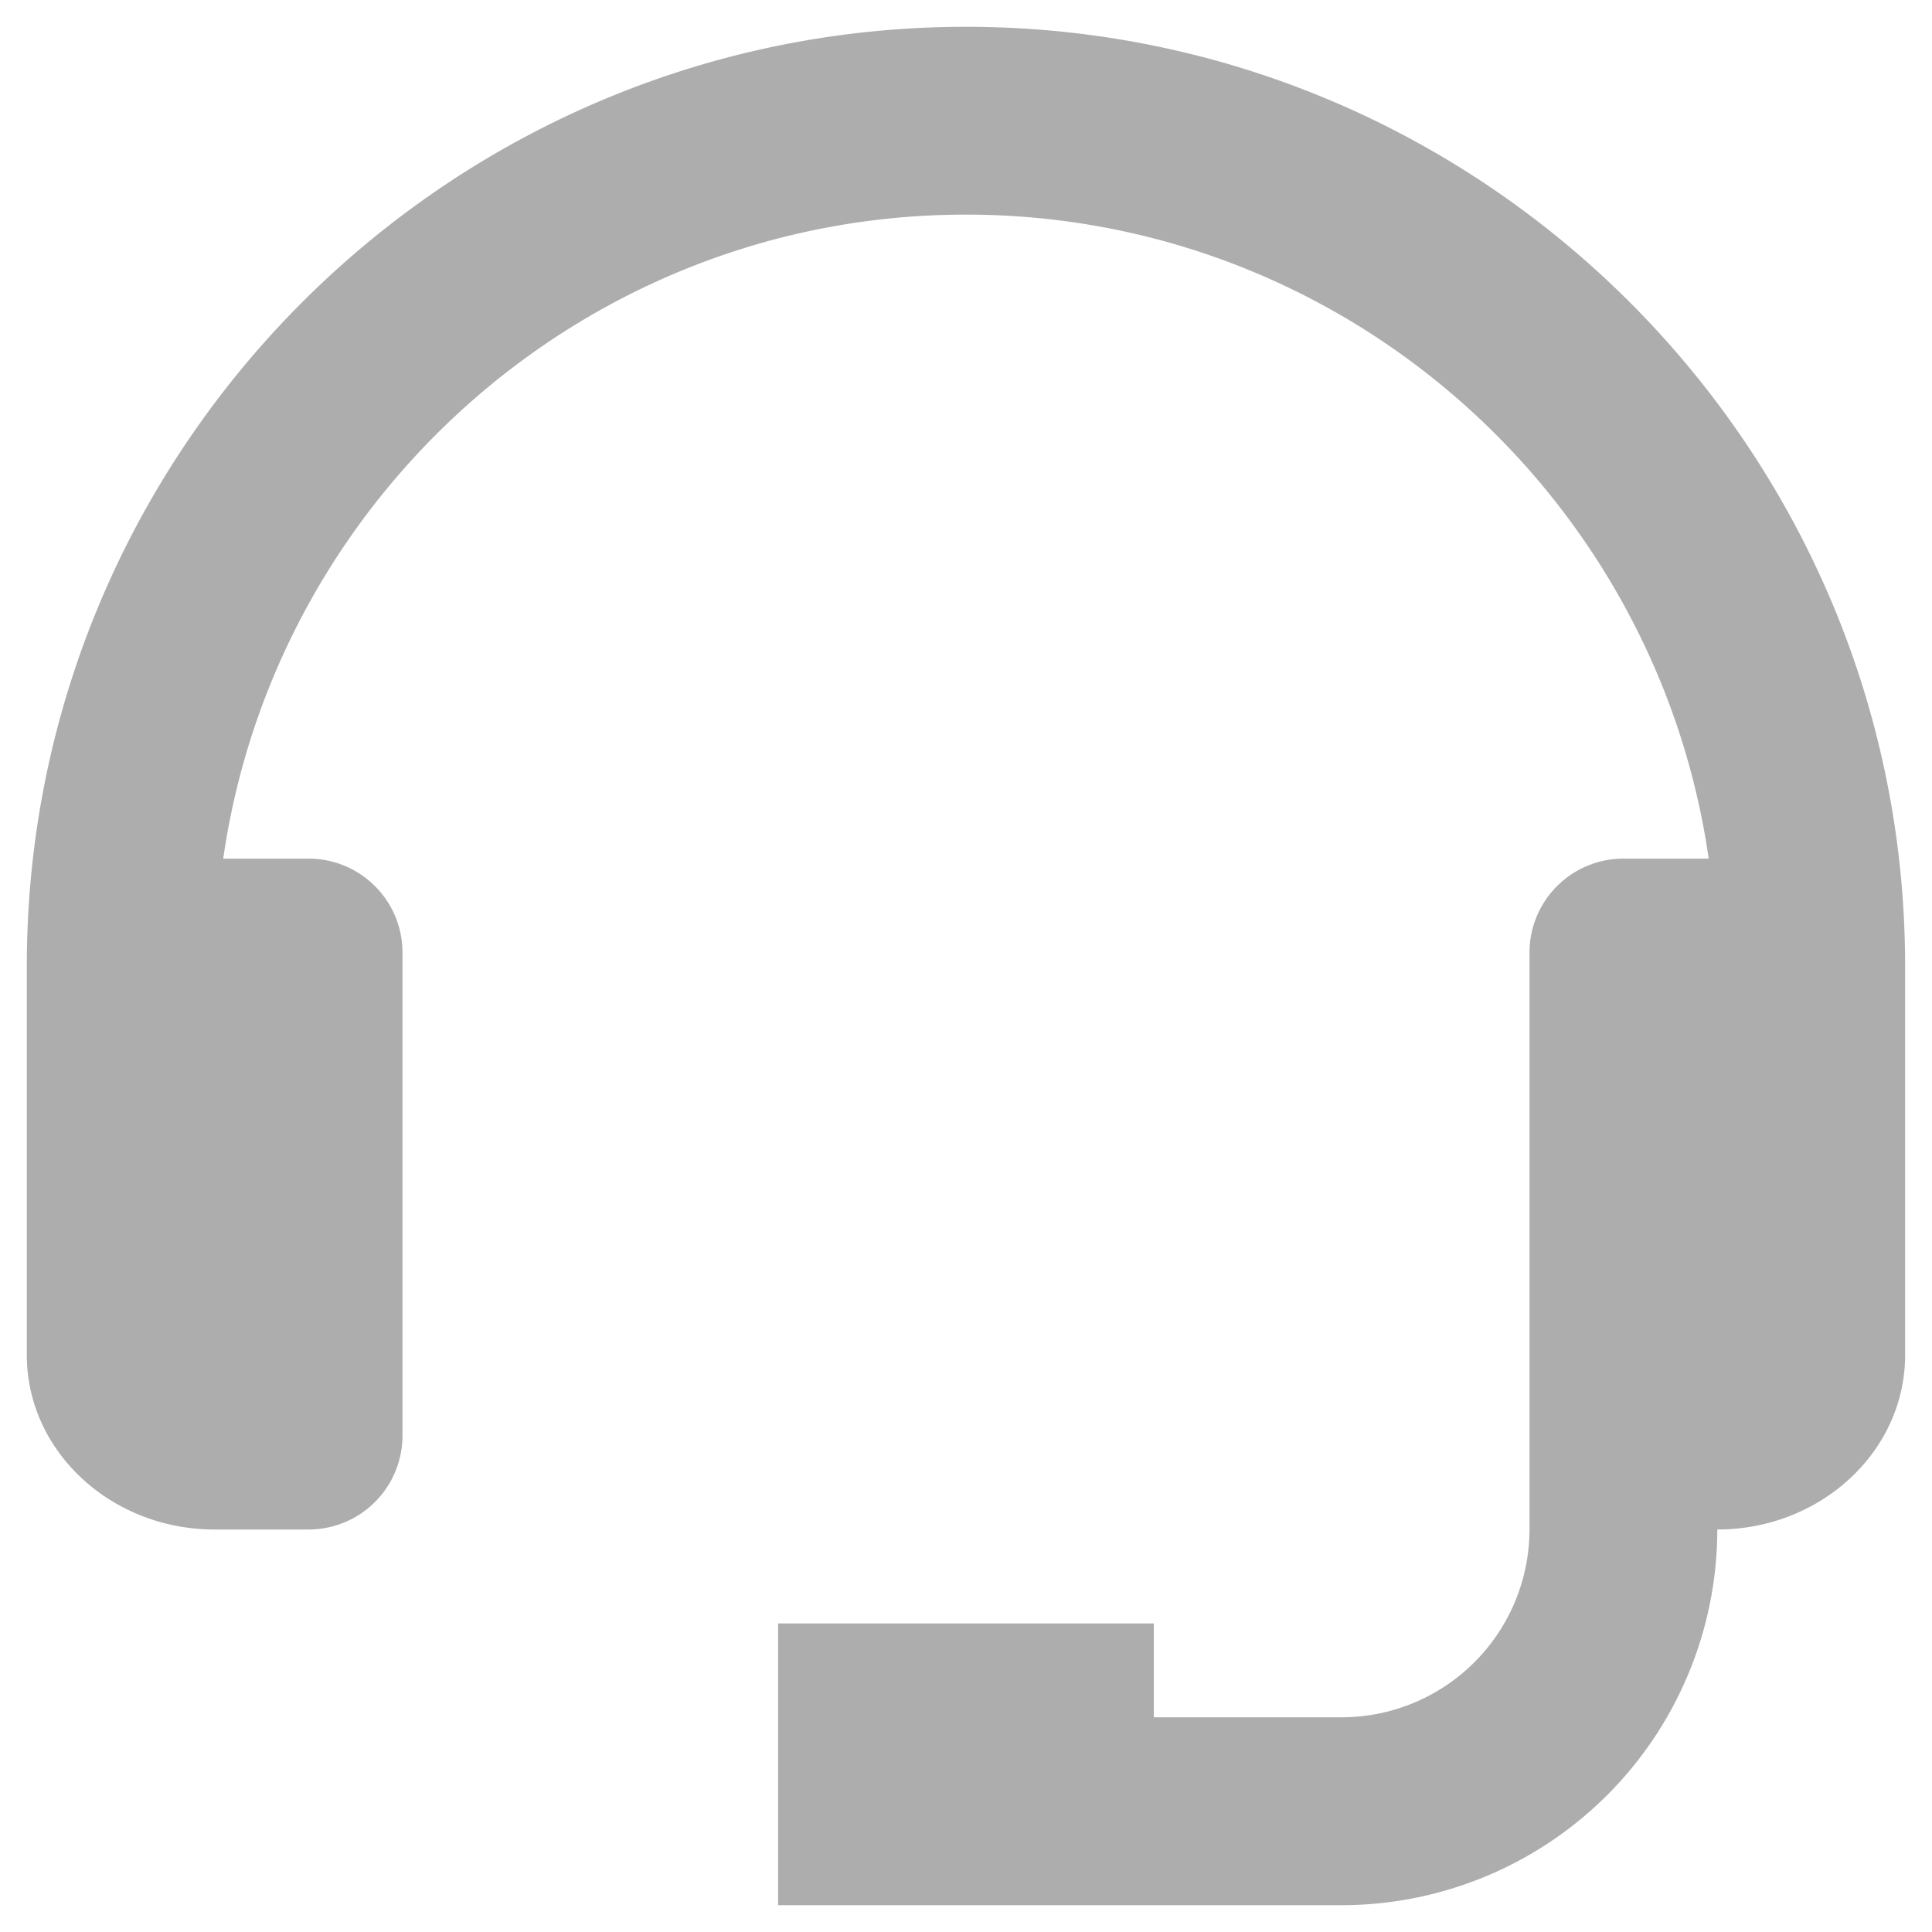
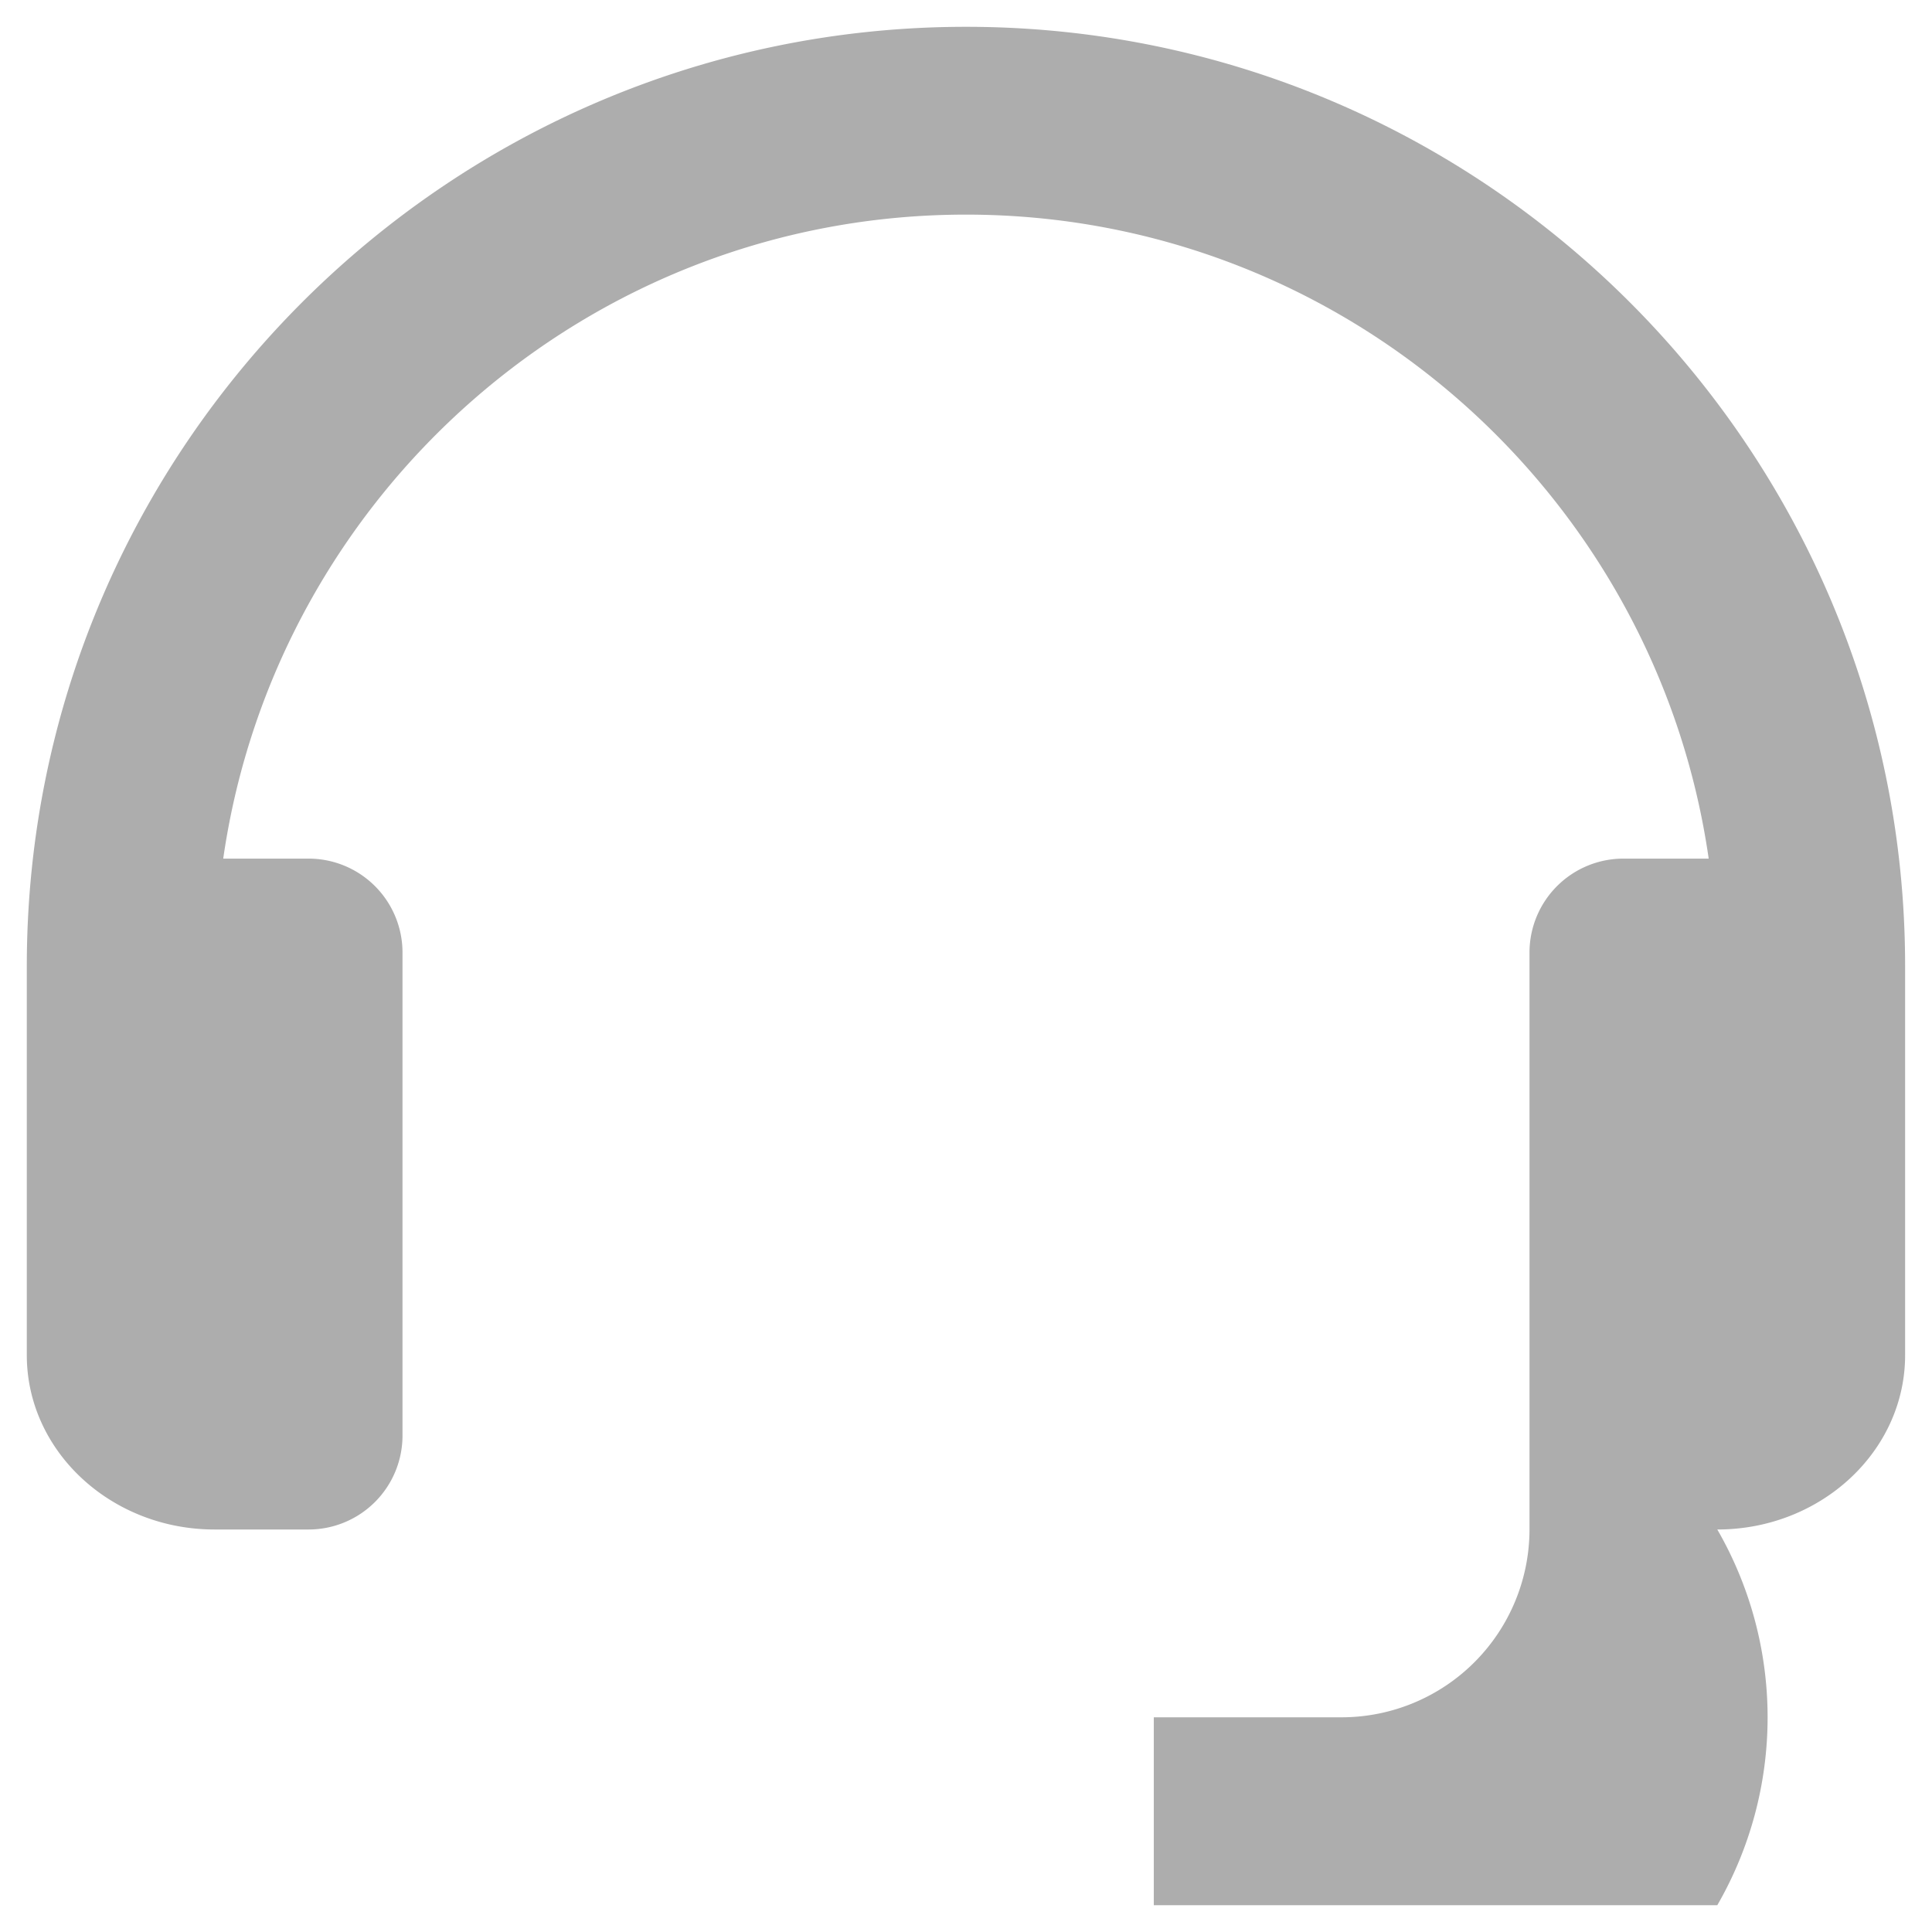
<svg xmlns="http://www.w3.org/2000/svg" width="24" height="24" fill="none">
-   <path fill="#ADADAD" d="M12 .333C5.567.333.333 5.567.333 12v4.834C.333 18.028 1.38 19 2.666 19h1.167A1.167 1.167 0 0 0 5 17.833v-6a1.167 1.167 0 0 0-1.167-1.167h-1.06c.65-4.514 4.534-8 9.227-8 4.692 0 8.577 3.486 9.226 8h-1.06A1.167 1.167 0 0 0 19 11.833V19a2.336 2.336 0 0 1-2.334 2.333h-2.333v-1.166H9.666v3.5h7A4.67 4.67 0 0 0 21.333 19c1.287 0 2.333-.972 2.333-2.166V12C23.666 5.567 18.433.333 12 .333" />
+   <path fill="#ADADAD" d="M12 .333C5.567.333.333 5.567.333 12v4.834C.333 18.028 1.38 19 2.666 19h1.167A1.167 1.167 0 0 0 5 17.833v-6a1.167 1.167 0 0 0-1.167-1.167h-1.06c.65-4.514 4.534-8 9.227-8 4.692 0 8.577 3.486 9.226 8h-1.06A1.167 1.167 0 0 0 19 11.833V19a2.336 2.336 0 0 1-2.334 2.333h-2.333v-1.166v3.5h7A4.67 4.67 0 0 0 21.333 19c1.287 0 2.333-.972 2.333-2.166V12C23.666 5.567 18.433.333 12 .333" />
</svg>